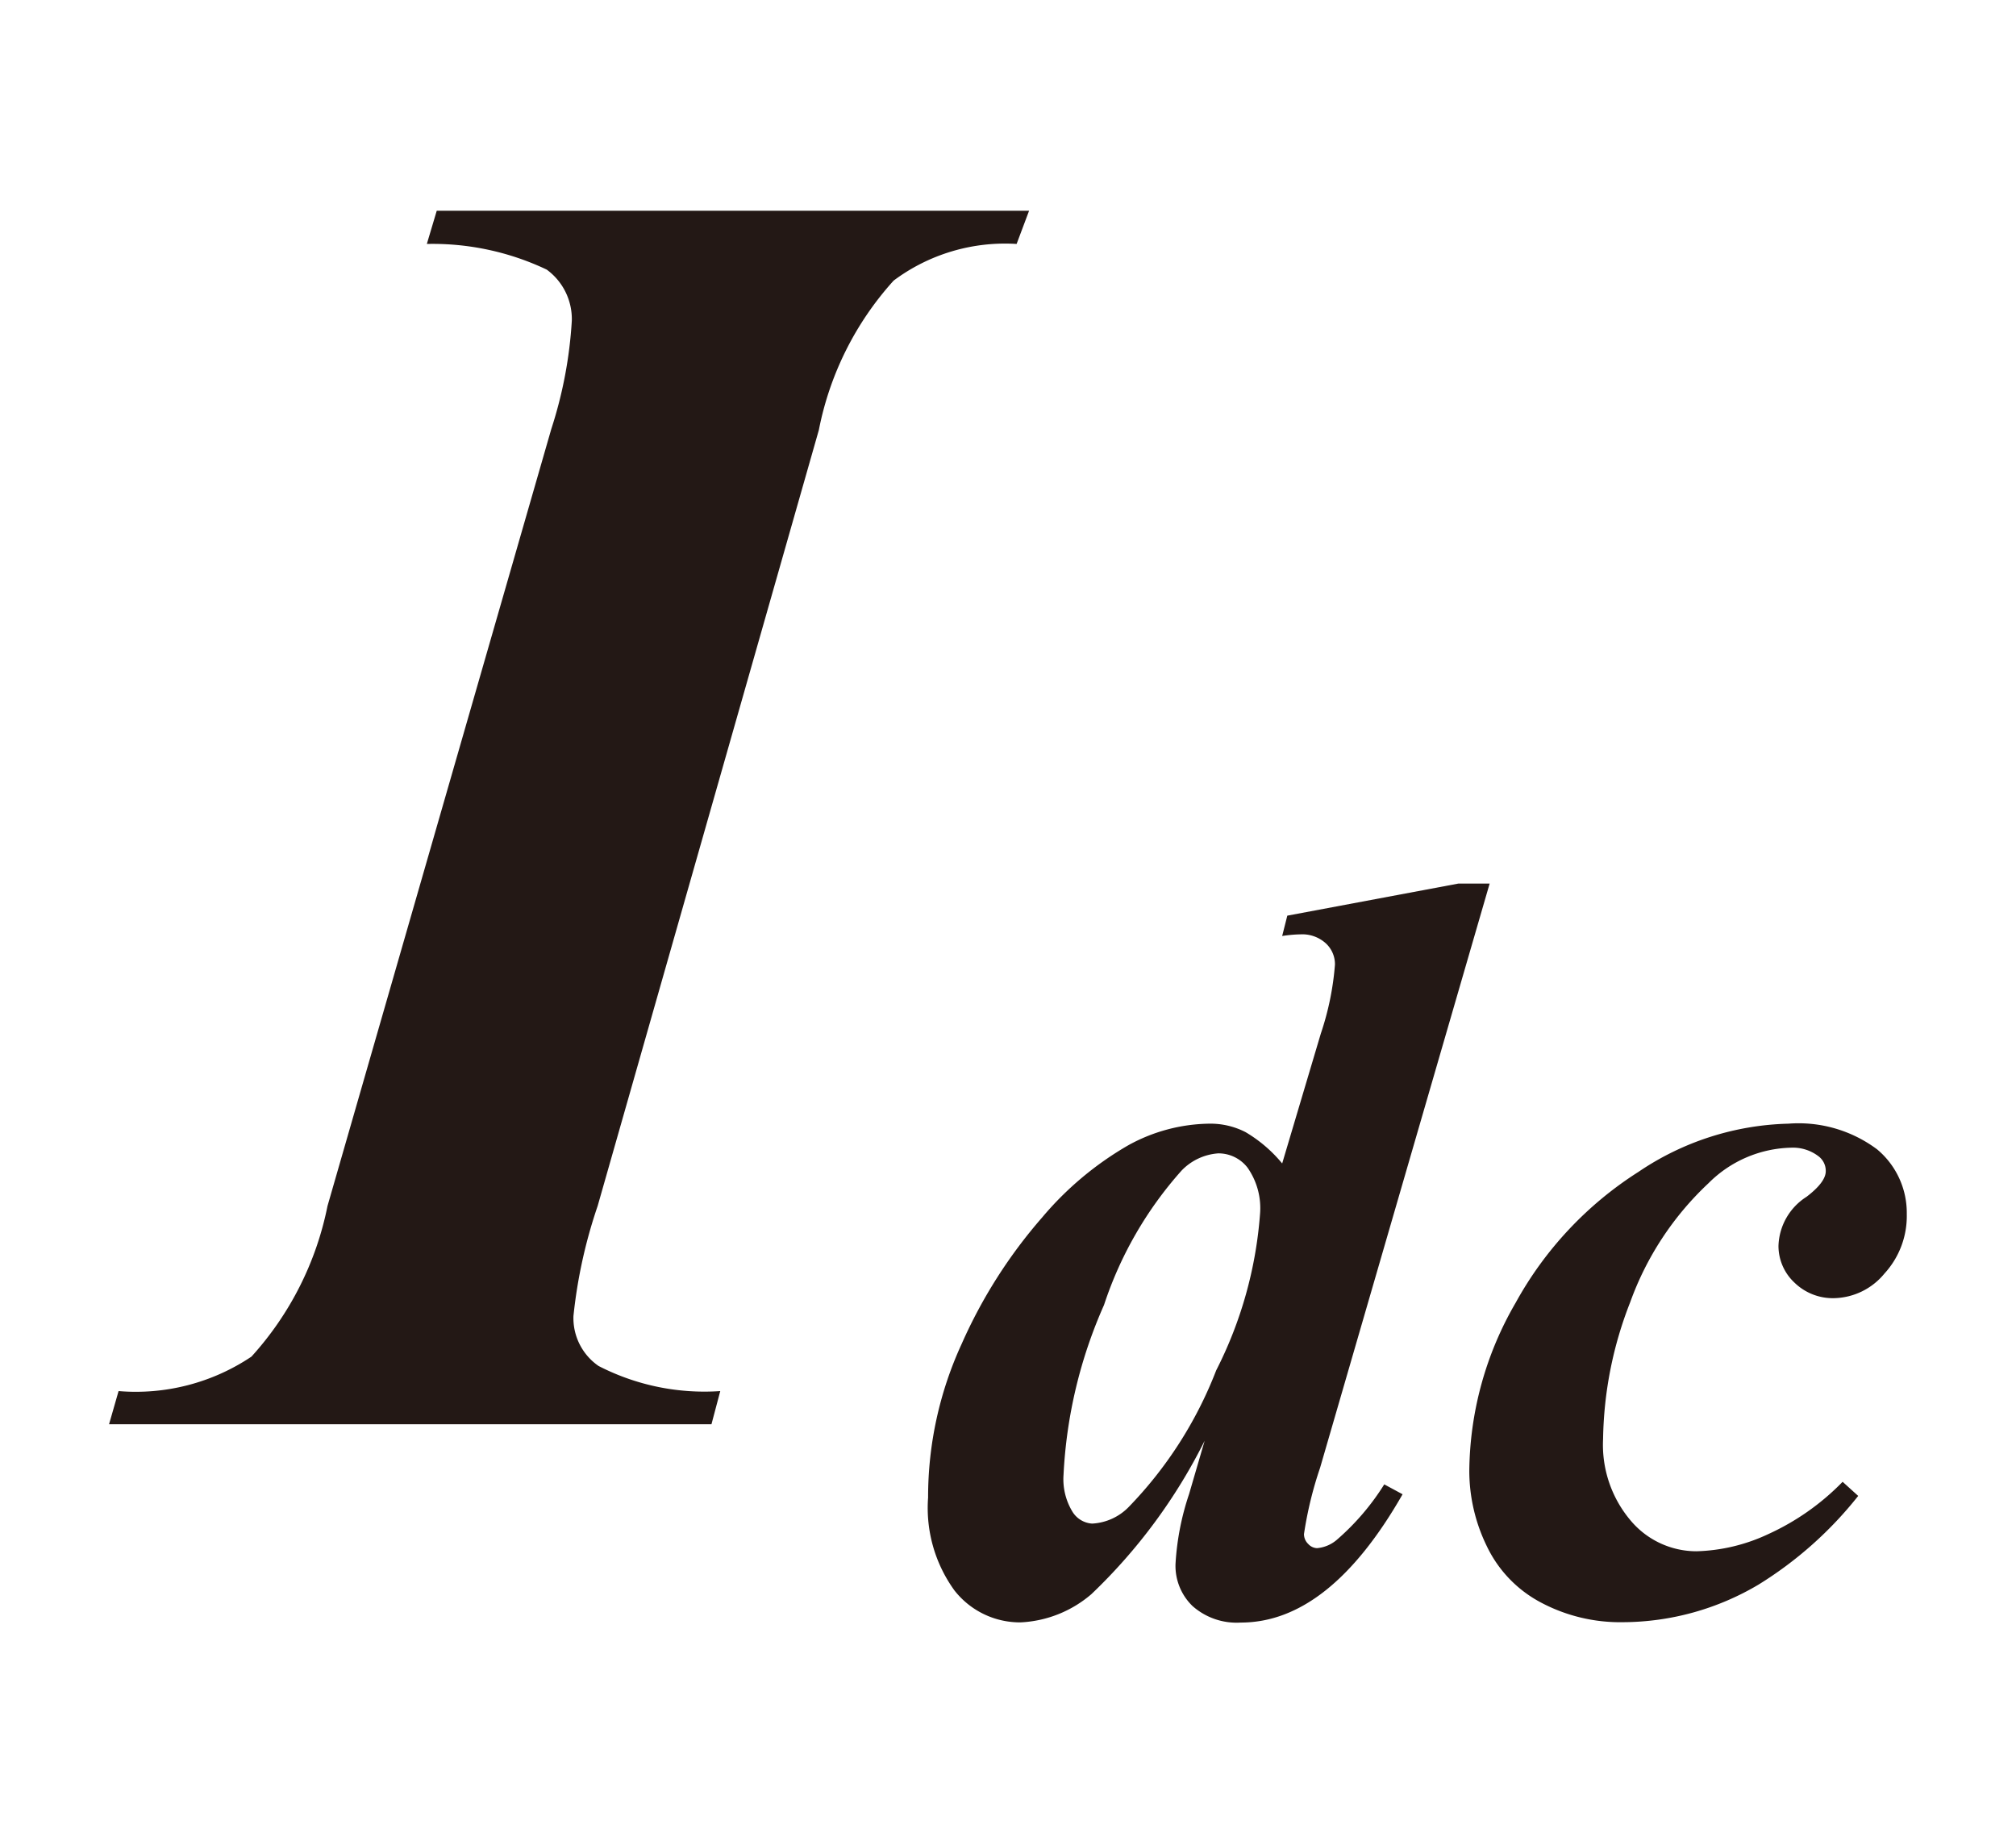
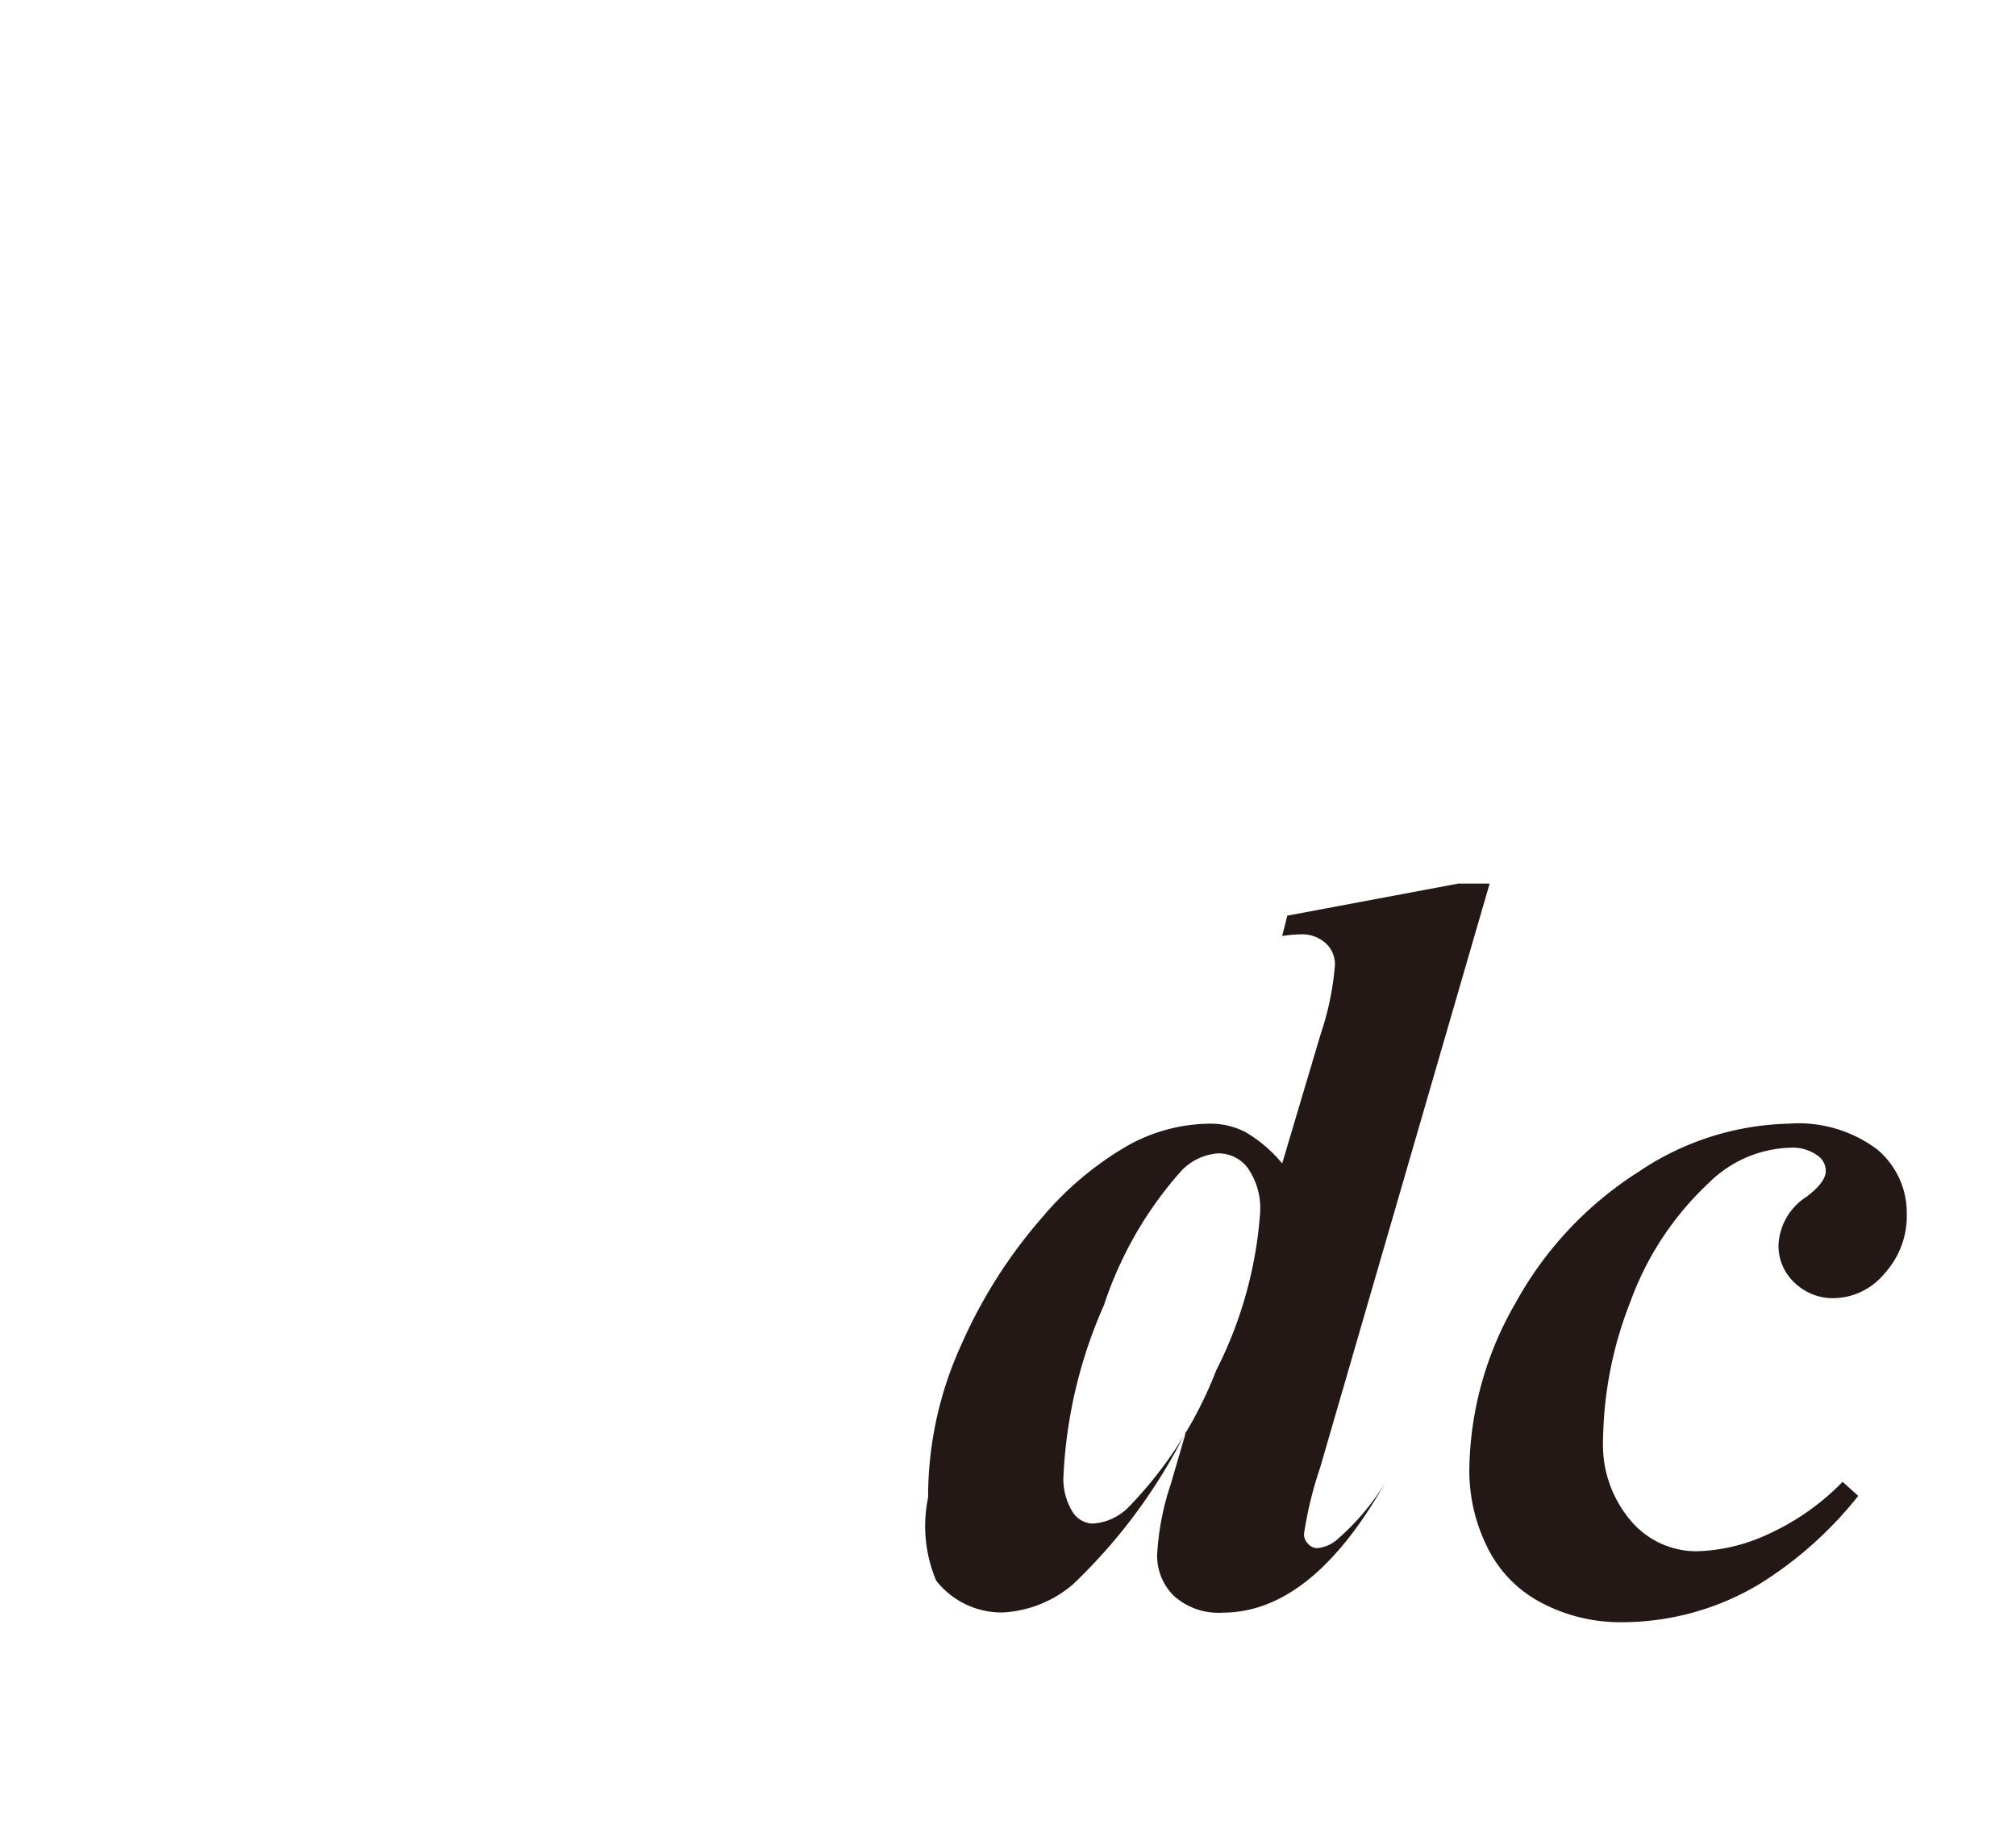
<svg xmlns="http://www.w3.org/2000/svg" width="11" height="10" viewBox="0 0 11 10">
  <g id="グループ_498" data-name="グループ 498" transform="translate(-11863 -354)">
-     <rect id="長方形_41" data-name="長方形 41" width="11" height="10" transform="translate(11863 354)" fill="none" />
    <g id="グループ_497" data-name="グループ 497" transform="translate(-0.053 -0.229)">
-       <path id="パス_876" data-name="パス 876" d="M1.382-6.44l.054-.181H4.668L4.6-6.44a1.016,1.016,0,0,0-.671.2,1.7,1.7,0,0,0-.408.815L2.314-1.191a2.725,2.725,0,0,0-.132.6.317.317,0,0,0,.137.273,1.261,1.261,0,0,0,.664.137L2.935,0H-.352L-.3-.181A1.133,1.133,0,0,0,.425-.369,1.724,1.724,0,0,0,.84-1.191L2.061-5.43a2.356,2.356,0,0,0,.112-.591A.334.334,0,0,0,2.036-6.3,1.452,1.452,0,0,0,1.382-6.44Z" transform="translate(11864 362)" fill="#231815" />
-       <path id="パス_877" data-name="パス 877" d="M3.181-.95,2.256,2.237a2.073,2.073,0,0,0-.088.362.074.074,0,0,0,.023.054.068.068,0,0,0,.048.023.191.191,0,0,0,.111-.048,1.332,1.332,0,0,0,.256-.3l.1.054q-.4.7-.883.7a.363.363,0,0,1-.263-.09.305.305,0,0,1-.093-.229,1.45,1.45,0,0,1,.074-.382l.085-.291a3.012,3.012,0,0,1-.618.837.639.639,0,0,1-.387.154.454.454,0,0,1-.36-.174A.767.767,0,0,1,.117,2.4,2,2,0,0,1,.3,1.562,2.722,2.722,0,0,1,.739.872a1.766,1.766,0,0,1,.47-.394A.937.937,0,0,1,1.649.36a.42.42,0,0,1,.2.046.759.759,0,0,1,.2.171l.211-.709a1.548,1.548,0,0,0,.077-.376.155.155,0,0,0-.051-.117.191.191,0,0,0-.137-.048.728.728,0,0,0-.1.009l.028-.111L3.01-.95ZM1.928.855A.385.385,0,0,0,1.86.6.2.2,0,0,0,1.7.522a.307.307,0,0,0-.2.094,2.073,2.073,0,0,0-.423.733,2.594,2.594,0,0,0-.221.927.341.341,0,0,0,.048.2.136.136,0,0,0,.108.066.3.3,0,0,0,.2-.091,2.22,2.22,0,0,0,.477-.745A2.244,2.244,0,0,0,1.928.855ZM5.107,2.314l.085.077a2.1,2.1,0,0,1-.544.484,1.459,1.459,0,0,1-.738.205.922.922,0,0,1-.454-.11.677.677,0,0,1-.292-.308.937.937,0,0,1-.094-.406,1.856,1.856,0,0,1,.253-.919A1.972,1.972,0,0,1,3.993.623,1.523,1.523,0,0,1,4.811.36.716.716,0,0,1,5.295.5a.451.451,0,0,1,.162.353.464.464,0,0,1-.122.325.365.365,0,0,1-.273.134.3.3,0,0,1-.218-.085.274.274,0,0,1-.087-.2A.329.329,0,0,1,4.91.759q.105-.08.105-.14A.1.1,0,0,0,4.973.536.23.23,0,0,0,4.825.491a.657.657,0,0,0-.45.194,1.659,1.659,0,0,0-.427.649A2.118,2.118,0,0,0,3.8,2.08a.639.639,0,0,0,.151.446.469.469,0,0,0,.359.167A.98.98,0,0,0,4.7,2.6,1.342,1.342,0,0,0,5.107,2.314Z" transform="translate(11868 360)" fill="#231815" />
+       <path id="パス_877" data-name="パス 877" d="M3.181-.95,2.256,2.237a2.073,2.073,0,0,0-.088.362.074.074,0,0,0,.023.054.068.068,0,0,0,.048.023.191.191,0,0,0,.111-.048,1.332,1.332,0,0,0,.256-.3q-.4.7-.883.7a.363.363,0,0,1-.263-.09.305.305,0,0,1-.093-.229,1.45,1.45,0,0,1,.074-.382l.085-.291a3.012,3.012,0,0,1-.618.837.639.639,0,0,1-.387.154.454.454,0,0,1-.36-.174A.767.767,0,0,1,.117,2.4,2,2,0,0,1,.3,1.562,2.722,2.722,0,0,1,.739.872a1.766,1.766,0,0,1,.47-.394A.937.937,0,0,1,1.649.36a.42.42,0,0,1,.2.046.759.759,0,0,1,.2.171l.211-.709a1.548,1.548,0,0,0,.077-.376.155.155,0,0,0-.051-.117.191.191,0,0,0-.137-.048.728.728,0,0,0-.1.009l.028-.111L3.01-.95ZM1.928.855A.385.385,0,0,0,1.86.6.2.2,0,0,0,1.7.522a.307.307,0,0,0-.2.094,2.073,2.073,0,0,0-.423.733,2.594,2.594,0,0,0-.221.927.341.341,0,0,0,.048.2.136.136,0,0,0,.108.066.3.3,0,0,0,.2-.091,2.22,2.22,0,0,0,.477-.745A2.244,2.244,0,0,0,1.928.855ZM5.107,2.314l.085.077a2.1,2.1,0,0,1-.544.484,1.459,1.459,0,0,1-.738.205.922.922,0,0,1-.454-.11.677.677,0,0,1-.292-.308.937.937,0,0,1-.094-.406,1.856,1.856,0,0,1,.253-.919A1.972,1.972,0,0,1,3.993.623,1.523,1.523,0,0,1,4.811.36.716.716,0,0,1,5.295.5a.451.451,0,0,1,.162.353.464.464,0,0,1-.122.325.365.365,0,0,1-.273.134.3.3,0,0,1-.218-.085.274.274,0,0,1-.087-.2A.329.329,0,0,1,4.91.759q.105-.08.105-.14A.1.1,0,0,0,4.973.536.23.23,0,0,0,4.825.491a.657.657,0,0,0-.45.194,1.659,1.659,0,0,0-.427.649A2.118,2.118,0,0,0,3.8,2.08a.639.639,0,0,0,.151.446.469.469,0,0,0,.359.167A.98.98,0,0,0,4.7,2.6,1.342,1.342,0,0,0,5.107,2.314Z" transform="translate(11868 360)" fill="#231815" />
    </g>
  </g>
</svg>